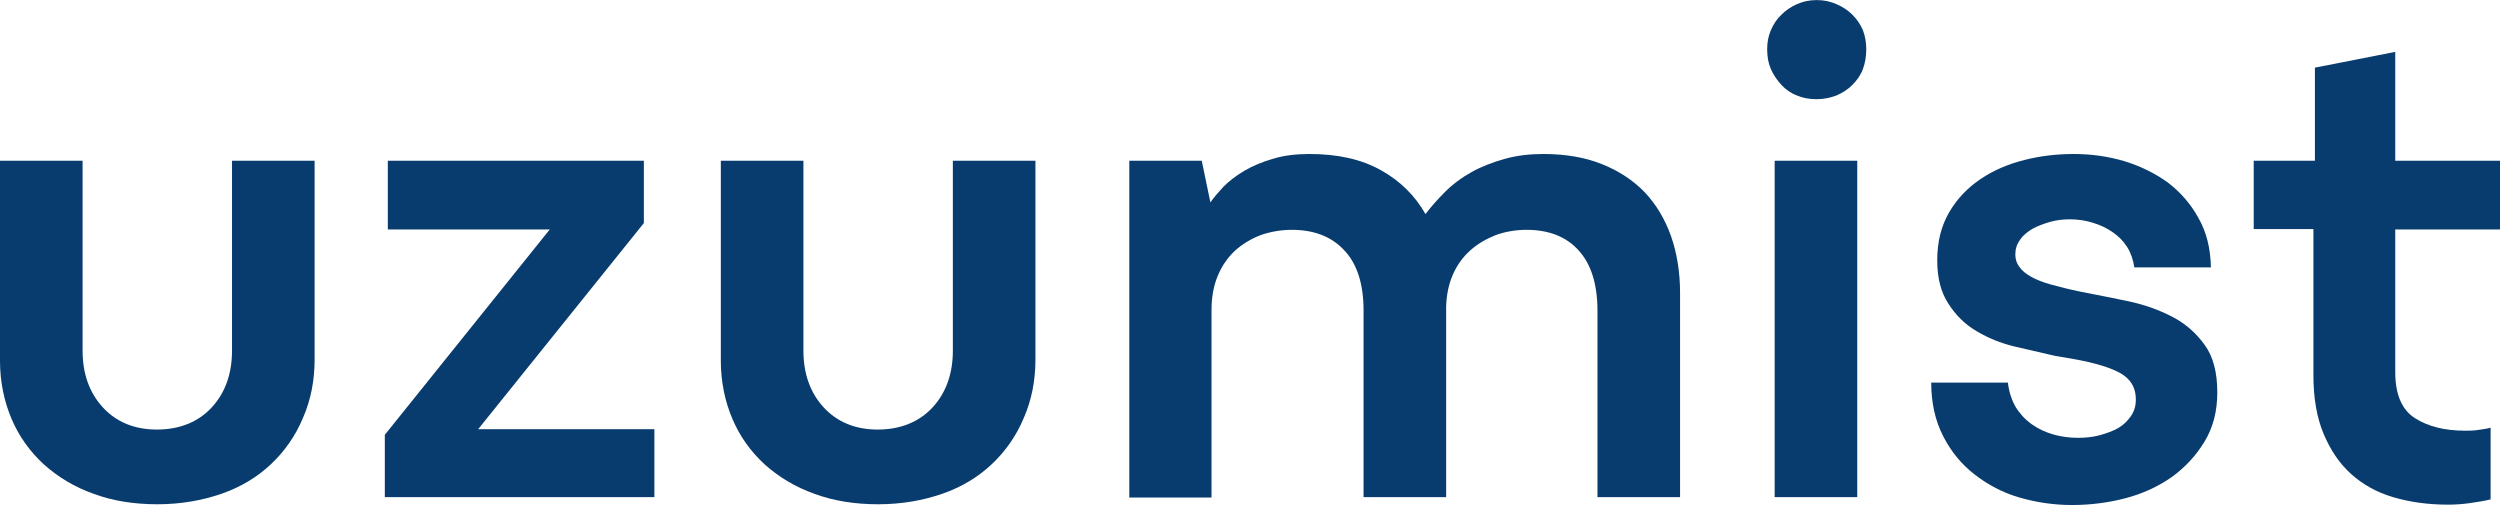
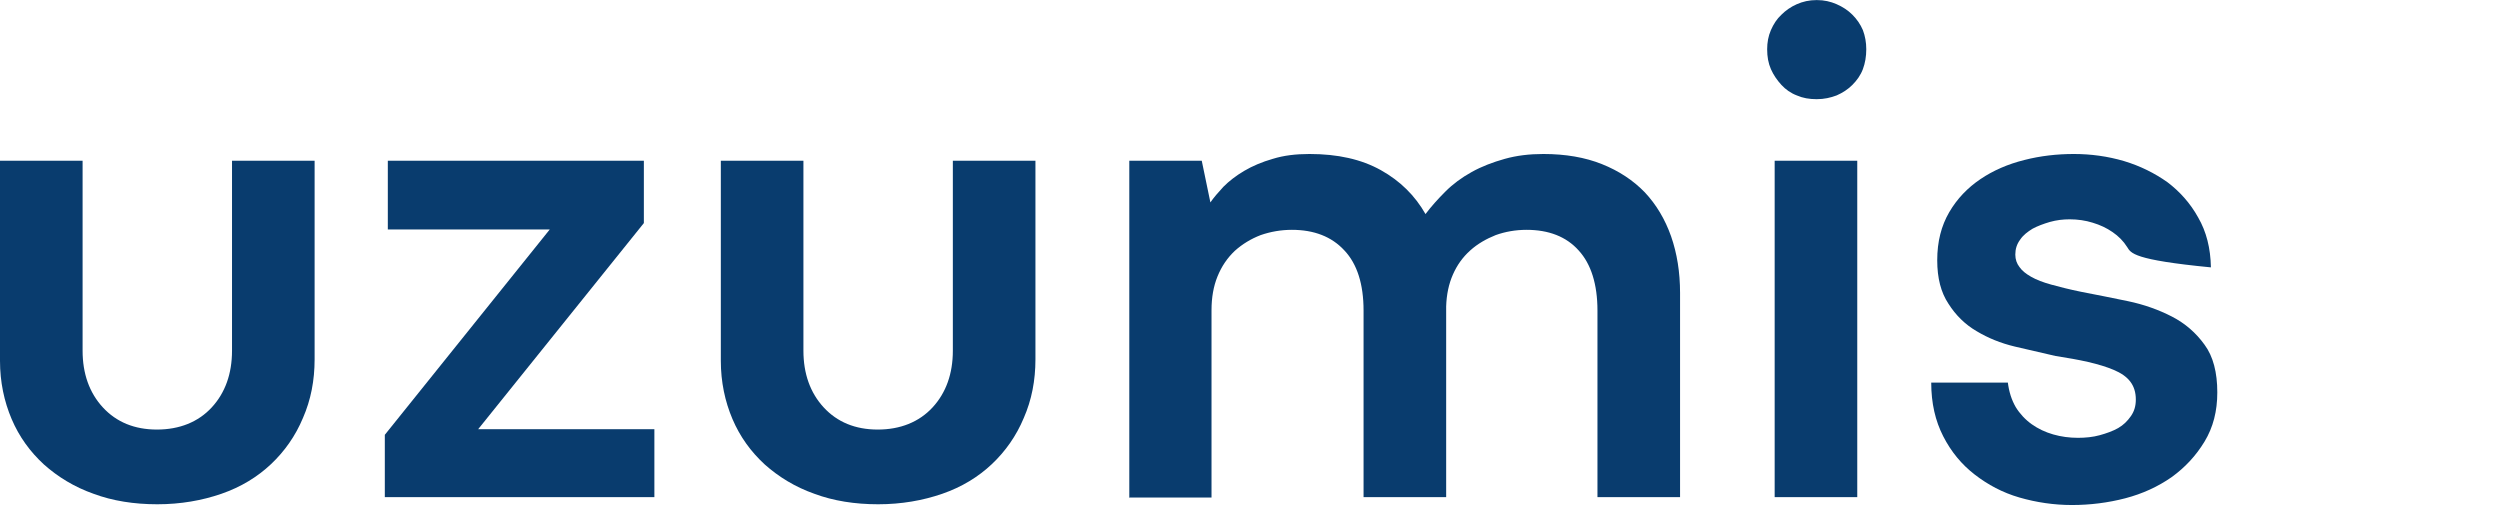
<svg xmlns="http://www.w3.org/2000/svg" fill="none" viewBox="0 0 2000 405" height="405" width="2000">
  <path fill="#093C6E" d="M186.214 128.6H251.689V287.483C251.689 304.302 248.686 319.92 242.379 334.337C236.372 348.753 227.662 361.068 216.849 371.279C206.037 381.491 192.822 389.6 177.204 395.007C161.586 400.413 144.466 403.416 125.845 403.416C107.223 403.416 90.104 400.713 74.786 395.007C59.468 389.6 46.253 381.491 35.14 371.58C24.028 361.368 15.318 349.354 9.311 335.238C3.304 321.122 0 305.504 0 288.684V128.6H66.076V280.575C66.076 298.896 71.482 314.214 82.295 325.927C93.107 337.641 107.524 343.648 125.544 343.648C143.565 343.648 158.582 337.641 169.395 325.927C180.207 314.214 185.613 298.896 185.613 280.575V128.6H186.214Z" />
  <path fill="#093C6E" d="M443.91 178.458L446.614 183.563H310.257V128.6H515.092V178.458L378.435 348.453L375.732 343.347H523.502V397.71H307.854V347.852L443.91 178.458Z" />
  <path fill="#093C6E" d="M762.877 128.6H828.353V287.483C828.353 304.302 825.349 319.92 819.042 334.337C813.035 348.753 804.325 361.068 793.512 371.279C782.7 381.491 769.485 389.6 753.867 395.007C738.249 400.413 721.129 403.416 702.508 403.416C683.886 403.416 666.767 400.713 651.449 395.007C636.131 389.6 622.916 381.491 611.804 371.58C600.691 361.368 591.981 349.354 585.974 335.238C579.967 321.122 576.663 305.504 576.663 288.684V128.6H642.739V280.575C642.739 298.896 648.145 314.214 658.958 325.927C669.77 337.641 684.187 343.648 702.207 343.648C720.228 343.648 735.245 337.641 746.058 325.927C756.87 314.214 762.277 298.896 762.277 280.575V128.6H762.877Z" />
  <path fill="#093C6E" d="M903.439 397.71V128.6H961.406L968.314 161.939C971.017 158.034 974.621 153.829 978.826 149.324C983.331 144.819 988.737 140.614 995.345 136.71C1001.95 132.805 1009.76 129.501 1018.17 127.098C1026.88 124.395 1036.49 123.194 1047.6 123.194C1070.13 123.194 1089.05 127.399 1104.67 136.109C1120.29 144.819 1132 156.532 1140.41 171.249C1144.92 165.242 1150.32 159.235 1156.33 153.229C1162.34 147.222 1169.24 142.116 1177.35 137.611C1185.46 133.105 1194.17 129.802 1203.78 127.098C1213.4 124.395 1223.61 123.194 1234.72 123.194C1252.44 123.194 1268.06 125.897 1281.57 131.303C1295.09 136.71 1306.5 144.218 1315.81 153.829C1325.12 163.741 1332.03 175.454 1336.84 188.97C1341.64 202.786 1344.05 217.803 1344.05 234.322V397.71H1277.97V248.438C1277.97 227.414 1272.86 211.195 1262.95 200.383C1253.04 189.27 1238.92 183.864 1221.2 183.864C1212.49 183.864 1204.08 185.365 1196.58 188.069C1189.07 191.072 1182.16 194.977 1176.15 200.383C1170.15 205.789 1165.64 212.096 1162.34 219.605C1159.03 227.113 1157.23 235.523 1156.93 245.134V397.71H1090.85V248.438C1090.85 227.414 1085.75 211.195 1075.54 200.383C1065.33 189.27 1051.21 183.864 1033.49 183.864C1024.78 183.864 1016.37 185.365 1008.56 188.069C1000.75 191.072 993.843 195.277 987.836 200.683C981.829 206.39 977.324 212.997 974.02 221.107C970.716 229.216 969.215 238.226 969.215 248.138V398.01H903.139L903.439 397.71Z" />
  <path fill="#093C6E" d="M1437.45 76.34C1432.65 74.538 1428.44 71.535 1425.14 67.93C1421.83 64.326 1418.83 60.121 1416.73 55.316C1414.63 50.51 1413.73 45.404 1413.73 39.398C1413.73 33.991 1414.63 28.886 1416.73 24.08C1418.83 19.274 1421.53 15.07 1425.14 11.766C1428.44 8.462 1432.65 5.459 1437.45 3.356C1442.26 1.254 1447.36 0.052 1453.37 0.052C1459.38 0.052 1464.48 1.254 1469.29 3.356C1474.09 5.459 1478.3 8.162 1481.9 11.766C1485.51 15.37 1488.21 19.274 1490.31 24.08C1492.12 28.886 1493.02 33.991 1493.02 39.398C1493.02 45.104 1492.12 50.51 1490.31 55.316C1488.51 60.121 1485.51 64.326 1481.9 67.93C1478.3 71.535 1474.09 74.238 1469.29 76.34C1464.48 78.142 1459.38 79.344 1453.37 79.344C1447.36 79.344 1442.26 78.442 1437.45 76.34ZM1419.73 397.71V128.6H1485.81V397.71H1419.73Z" />
-   <path fill="#093C6E" d="M1606.25 305.804C1607.15 313.313 1609.25 319.92 1612.55 325.627C1615.86 331.033 1620.36 335.839 1625.47 339.443C1630.58 343.047 1636.28 345.75 1642.59 347.552C1648.9 349.354 1655.5 350.255 1662.41 350.255C1668.42 350.255 1674.43 349.654 1679.83 348.153C1685.24 346.651 1690.34 344.849 1694.55 342.446C1698.75 340.043 1702.06 336.74 1704.76 332.835C1707.46 328.931 1708.66 324.726 1708.66 319.62C1708.66 313.913 1707.16 309.108 1704.16 305.203C1701.16 301.299 1696.65 298.295 1690.94 295.893C1685.24 293.49 1678.33 291.387 1670.52 289.585C1662.71 287.783 1654 286.282 1644.39 284.78C1634.18 282.377 1623.37 279.974 1611.95 277.271C1600.54 274.568 1590.33 270.363 1581.32 264.957C1572.01 259.551 1564.5 252.042 1558.79 243.032C1552.79 234.021 1549.78 222.608 1549.78 208.192C1549.78 193.174 1553.09 180.56 1559.39 169.748C1565.7 158.935 1574.11 150.225 1584.32 143.317C1594.53 136.409 1606.25 131.303 1619.46 127.999C1632.38 124.696 1645.59 123.194 1659.11 123.194C1672.62 123.194 1686.14 124.996 1699.35 128.901C1712.27 132.805 1723.68 138.512 1733.89 145.72C1743.81 153.229 1752.21 162.539 1758.52 173.952C1765.13 185.365 1768.43 198.581 1768.73 213.898H1707.46C1706.56 207.891 1704.76 202.485 1701.76 197.68C1698.75 192.874 1694.85 188.97 1690.04 185.666C1685.24 182.362 1680.13 179.959 1674.13 178.157C1668.42 176.355 1662.11 175.454 1655.8 175.454C1650.4 175.454 1645.29 176.055 1639.89 177.556C1634.78 179.058 1629.97 180.86 1626.07 182.963C1622.17 185.365 1618.56 188.069 1616.16 191.673C1613.46 195.277 1612.25 199.181 1612.25 203.687C1612.25 207.591 1613.46 210.895 1615.56 213.598C1617.66 216.601 1620.66 219.004 1624.87 221.407C1629.07 223.81 1634.48 225.912 1641.09 227.714C1647.69 229.516 1655.8 231.619 1664.81 233.421C1677.13 235.824 1689.44 238.226 1702.36 240.929C1715.27 243.632 1726.99 247.837 1737.5 253.244C1748.01 258.65 1756.72 266.158 1763.63 275.769C1770.54 285.08 1773.84 297.995 1773.84 313.913C1773.84 328.931 1770.54 341.845 1763.63 353.259C1756.72 364.672 1748.01 373.982 1737.2 381.791C1726.39 389.3 1714.07 395.007 1700.26 398.611C1686.44 402.215 1672.02 404.017 1657.61 404.017C1643.19 404.017 1629.07 401.915 1615.56 398.01C1602.04 394.106 1590.33 387.798 1579.82 379.689C1569.3 371.58 1560.89 361.368 1554.59 349.054C1548.28 336.74 1544.98 322.623 1544.98 306.104H1606.25V305.804Z" />
-   <path fill="#093C6E" d="M1803.27 128.6H1851.93V54.114L1916.2 41.5V128.6H2000V183.563H1916.2V297.695C1916.2 315.715 1921.61 328.03 1932.12 334.637C1942.63 341.245 1955.85 344.549 1972.07 344.549C1975.37 344.549 1978.98 344.549 1982.58 343.948C1986.18 343.347 1989.49 343.047 1992.49 342.146V399.512C1987.69 400.713 1981.98 401.614 1975.67 402.515C1969.36 403.416 1963.66 403.717 1958.25 403.717C1942.03 403.717 1927.62 401.614 1914.4 397.71C1901.19 393.805 1890.07 387.498 1880.76 379.088C1871.45 370.679 1864.24 359.866 1858.84 346.951C1853.43 334.036 1850.73 318.419 1850.73 300.398V183.263H1802.97V128.3L1803.27 128.6Z" />
+   <path fill="#093C6E" d="M1606.25 305.804C1607.15 313.313 1609.25 319.92 1612.55 325.627C1615.86 331.033 1620.36 335.839 1625.47 339.443C1630.58 343.047 1636.28 345.75 1642.59 347.552C1648.9 349.354 1655.5 350.255 1662.41 350.255C1668.42 350.255 1674.43 349.654 1679.83 348.153C1685.24 346.651 1690.34 344.849 1694.55 342.446C1698.75 340.043 1702.06 336.74 1704.76 332.835C1707.46 328.931 1708.66 324.726 1708.66 319.62C1708.66 313.913 1707.16 309.108 1704.16 305.203C1701.16 301.299 1696.65 298.295 1690.94 295.893C1685.24 293.49 1678.33 291.387 1670.52 289.585C1662.71 287.783 1654 286.282 1644.39 284.78C1634.18 282.377 1623.37 279.974 1611.95 277.271C1600.54 274.568 1590.33 270.363 1581.32 264.957C1572.01 259.551 1564.5 252.042 1558.79 243.032C1552.79 234.021 1549.78 222.608 1549.78 208.192C1549.78 193.174 1553.09 180.56 1559.39 169.748C1565.7 158.935 1574.11 150.225 1584.32 143.317C1594.53 136.409 1606.25 131.303 1619.46 127.999C1632.38 124.696 1645.59 123.194 1659.11 123.194C1672.62 123.194 1686.14 124.996 1699.35 128.901C1712.27 132.805 1723.68 138.512 1733.89 145.72C1743.81 153.229 1752.21 162.539 1758.52 173.952C1765.13 185.365 1768.43 198.581 1768.73 213.898C1706.56 207.891 1704.76 202.485 1701.76 197.68C1698.75 192.874 1694.85 188.97 1690.04 185.666C1685.24 182.362 1680.13 179.959 1674.13 178.157C1668.42 176.355 1662.11 175.454 1655.8 175.454C1650.4 175.454 1645.29 176.055 1639.89 177.556C1634.78 179.058 1629.97 180.86 1626.07 182.963C1622.17 185.365 1618.56 188.069 1616.16 191.673C1613.46 195.277 1612.25 199.181 1612.25 203.687C1612.25 207.591 1613.46 210.895 1615.56 213.598C1617.66 216.601 1620.66 219.004 1624.87 221.407C1629.07 223.81 1634.48 225.912 1641.09 227.714C1647.69 229.516 1655.8 231.619 1664.81 233.421C1677.13 235.824 1689.44 238.226 1702.36 240.929C1715.27 243.632 1726.99 247.837 1737.5 253.244C1748.01 258.65 1756.72 266.158 1763.63 275.769C1770.54 285.08 1773.84 297.995 1773.84 313.913C1773.84 328.931 1770.54 341.845 1763.63 353.259C1756.72 364.672 1748.01 373.982 1737.2 381.791C1726.39 389.3 1714.07 395.007 1700.26 398.611C1686.44 402.215 1672.02 404.017 1657.61 404.017C1643.19 404.017 1629.07 401.915 1615.56 398.01C1602.04 394.106 1590.33 387.798 1579.82 379.689C1569.3 371.58 1560.89 361.368 1554.59 349.054C1548.28 336.74 1544.98 322.623 1544.98 306.104H1606.25V305.804Z" />
</svg>